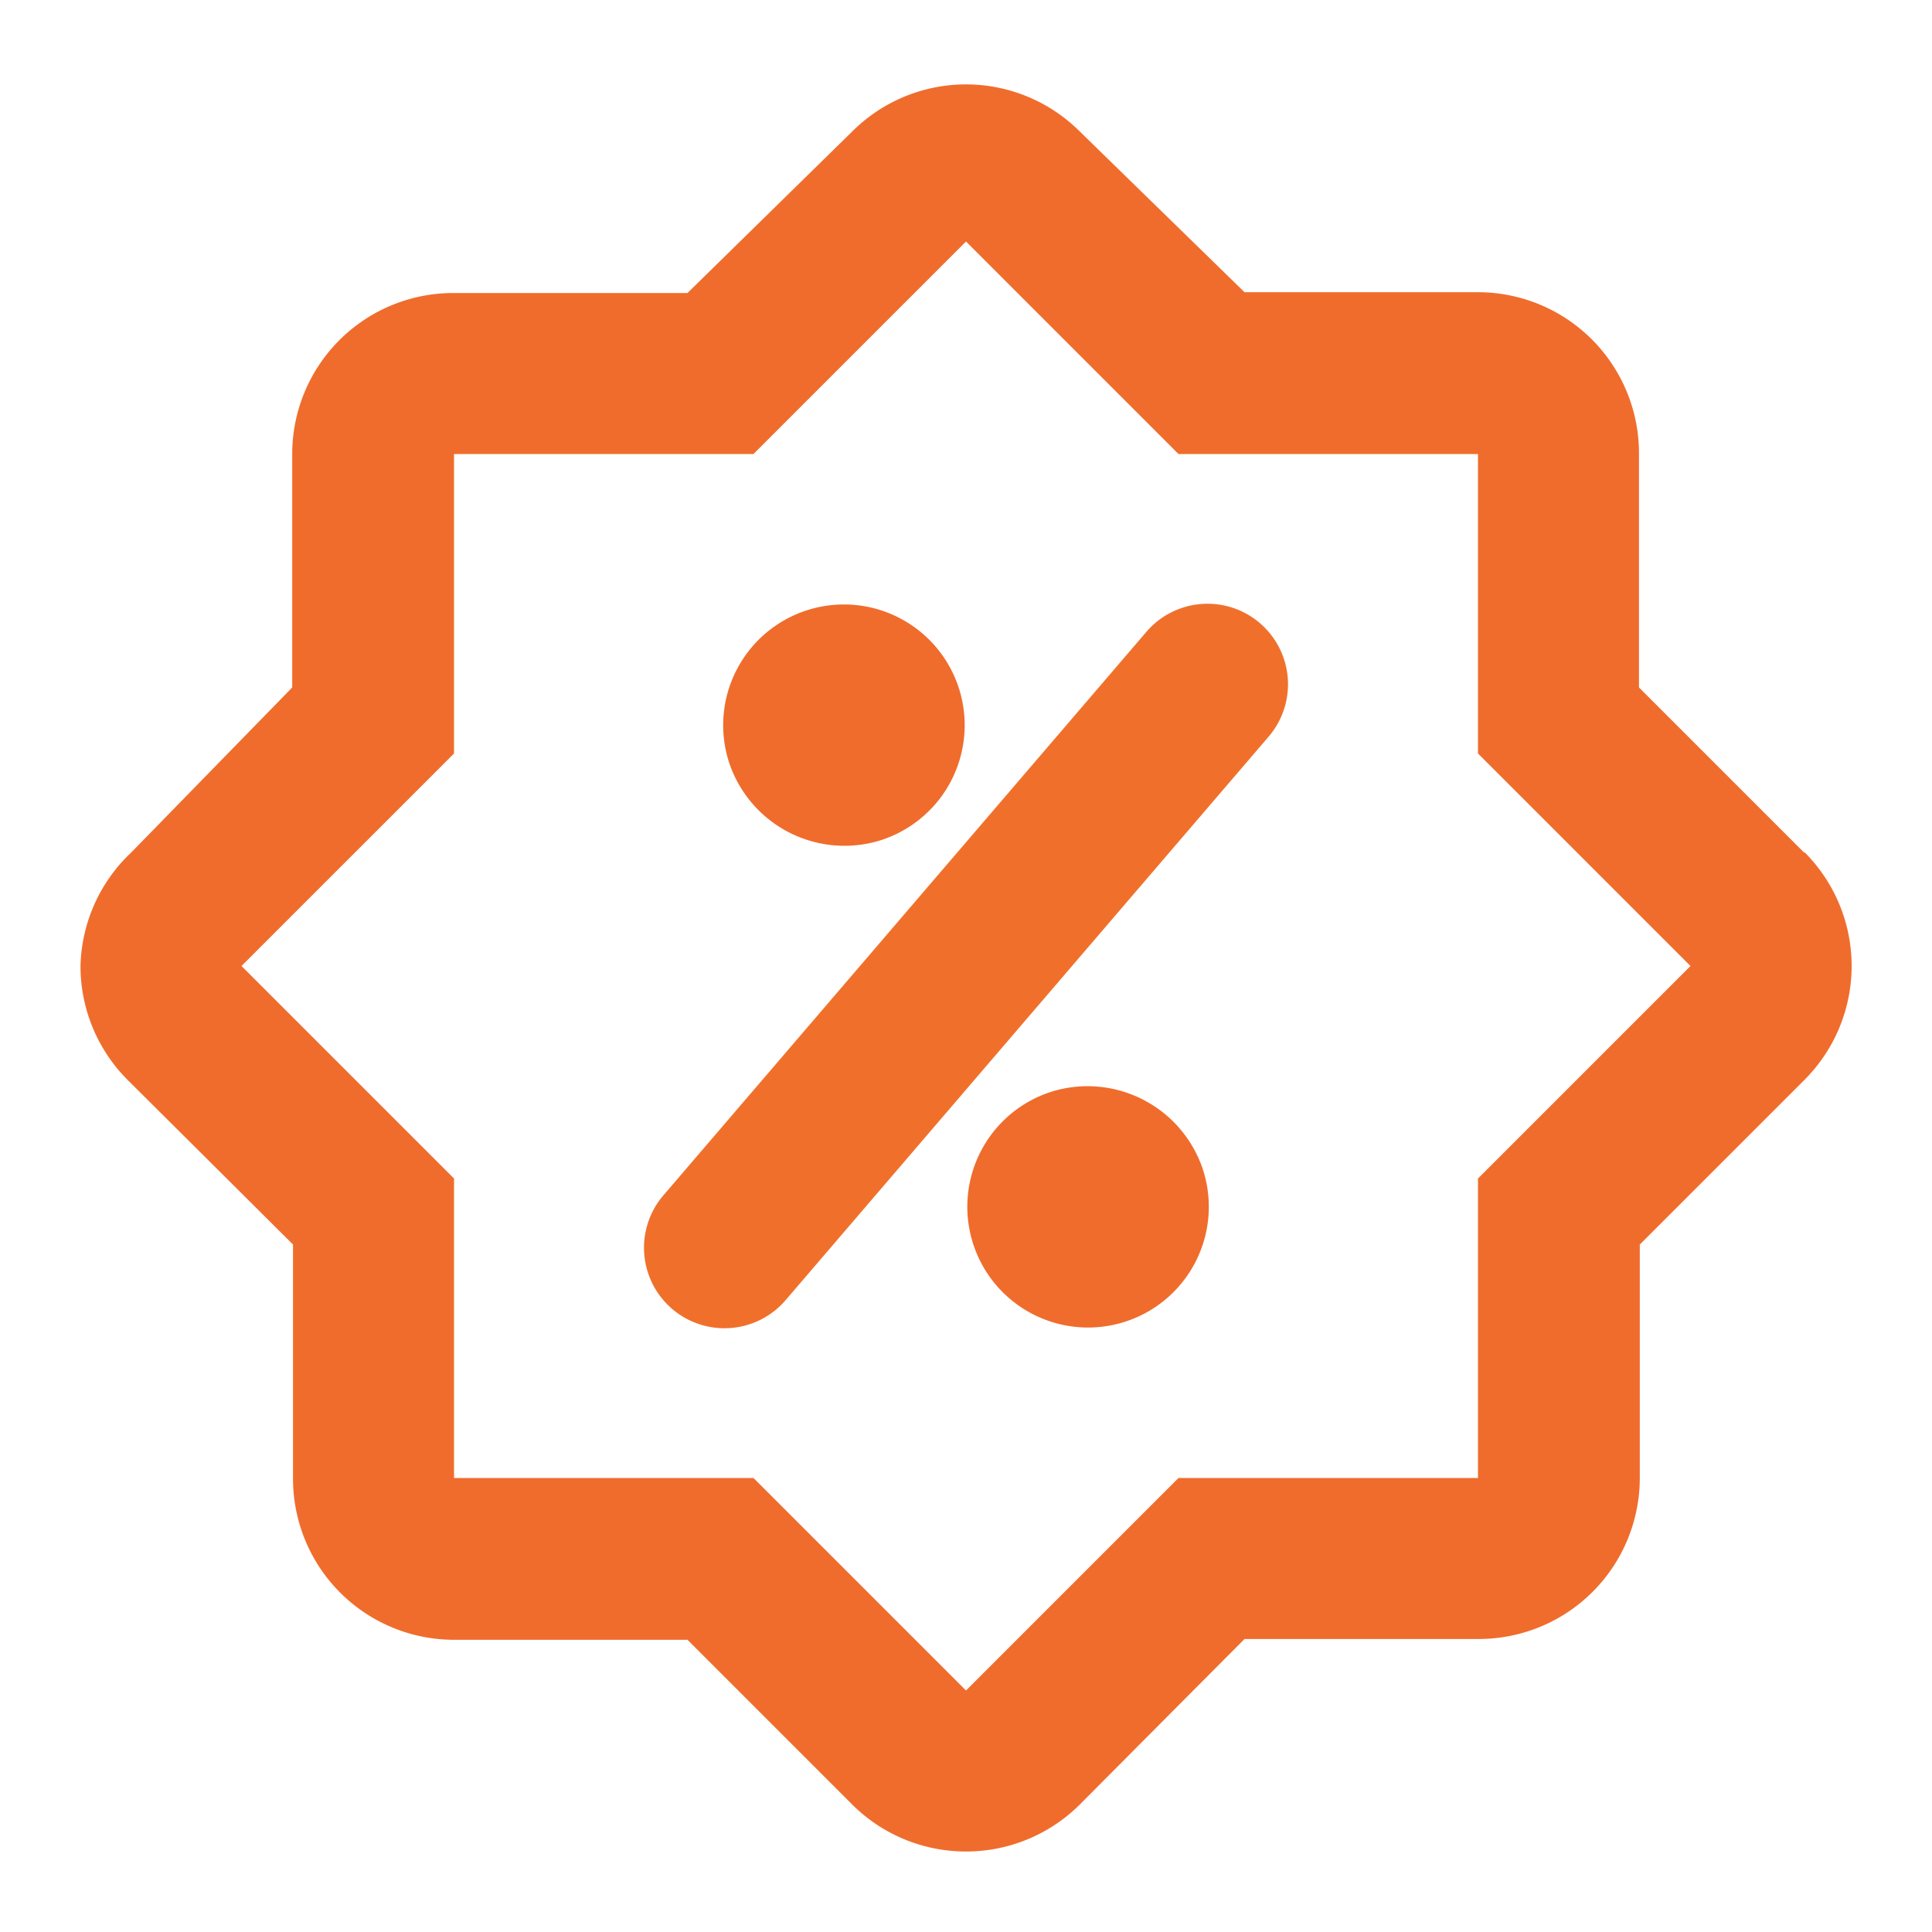
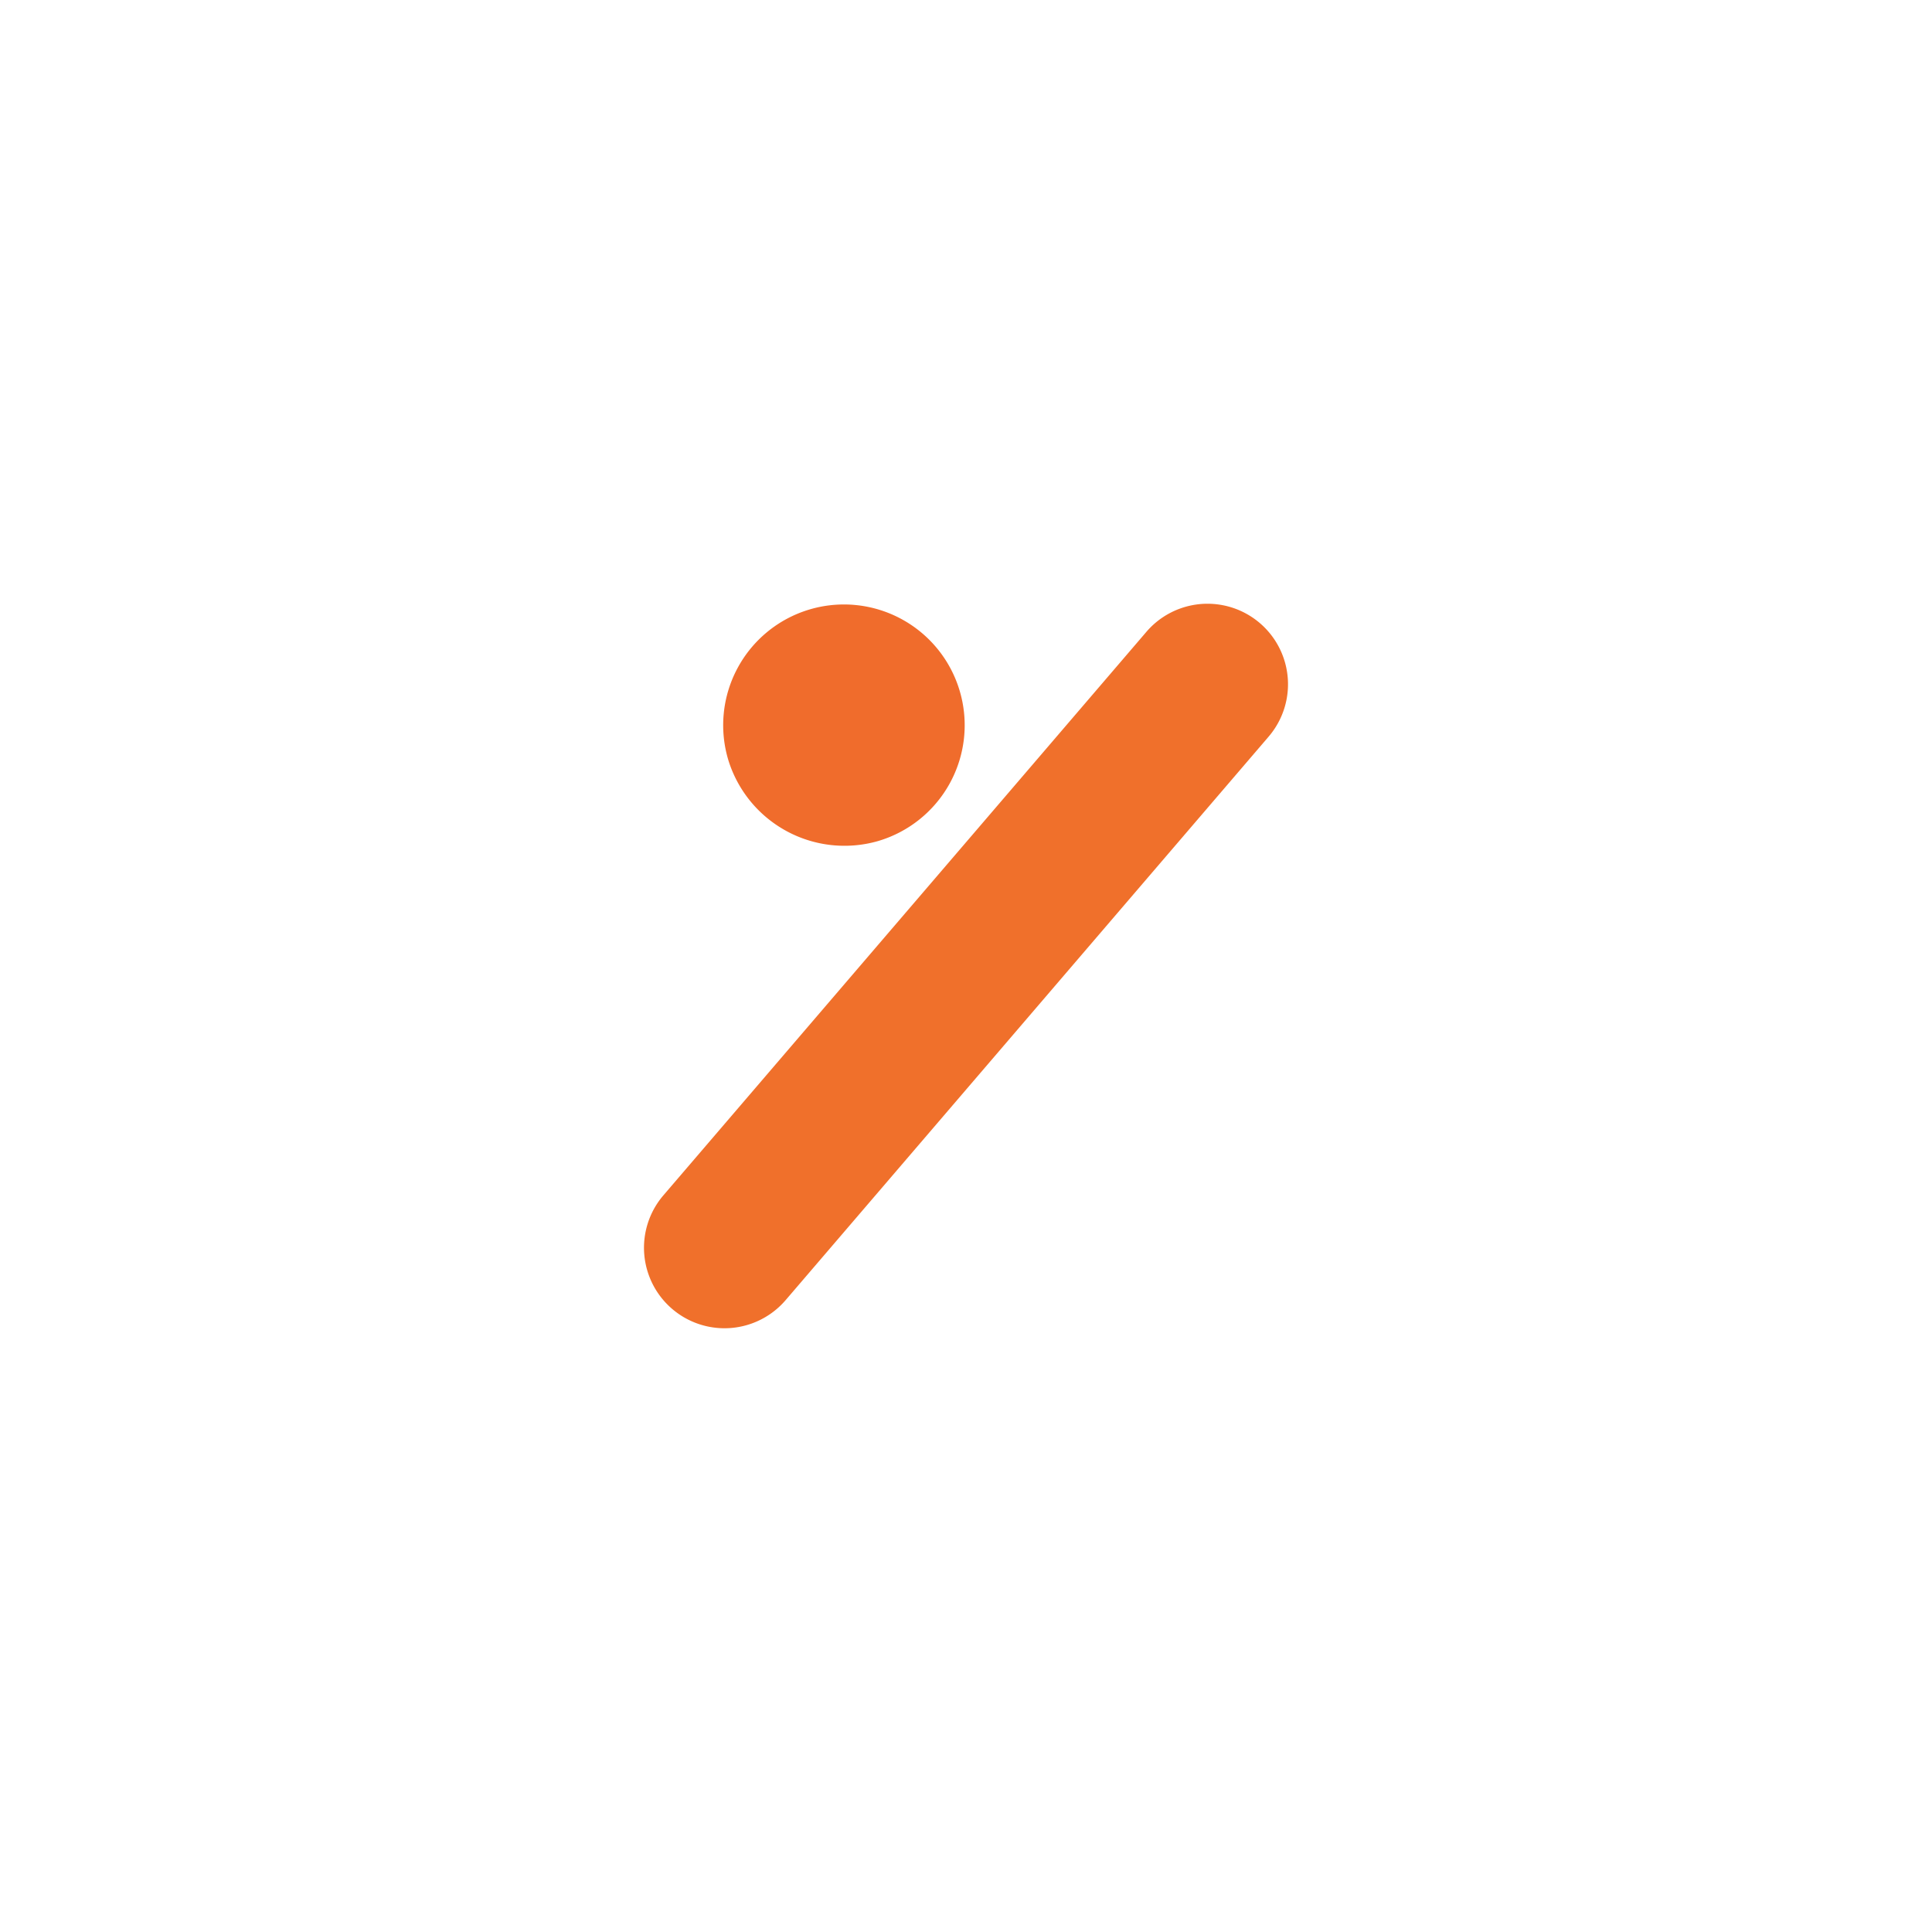
<svg xmlns="http://www.w3.org/2000/svg" viewBox="0 0 24 24" data-sanitized-data-name="Layer 1" data-name="Layer 1" id="Layer_1">
  <title>Artboard 10</title>
-   <path style="fill: rgb(240, 108, 44);" id="id_101" d="M22.41,10.59,20.36,8.54V5.63a2,2,0,0,0-2-2H15.46l-2.05-2a2,2,0,0,0-2.82,0L8.54,3.64H5.63a2,2,0,0,0-2,2V8.54l-2,2.05A2,2,0,0,0,1,12a2,2,0,0,0,.58,1.41l2.06,2.05v2.91a2,2,0,0,0,2,2H8.54l2.05,2.05A2,2,0,0,0,12,23a2,2,0,0,0,1.41-.58l2.05-2.06h2.91a2,2,0,0,0,2-2V15.46l2.05-2.05a2,2,0,0,0,0-2.82Zm-4.05,4.05v3.72H14.64L12,21,9.36,18.36H5.64V14.64L3,12,5.64,9.36V5.64H9.36L12,3l2.64,2.64h3.72V9.36L21,12Z" />
  <path style="fill: rgb(240, 112, 43);" id="id_102" d="M14.24,7.85l-6,7a1,1,0,0,0,1.52,1.3l6-7a1,1,0,0,0-1.52-1.3Z" />
  <path style="fill: rgb(240, 108, 44);" id="id_103" d="M10.9,10.45a1.5,1.5,0,1,0-1.85-1A1.51,1.51,0,0,0,10.9,10.45Z" />
-   <path style="fill: rgb(240, 108, 44);" id="id_104" d="M13.1,13.55a1.5,1.5,0,1,0,1.85,1A1.51,1.51,0,0,0,13.1,13.55Z" />
</svg>